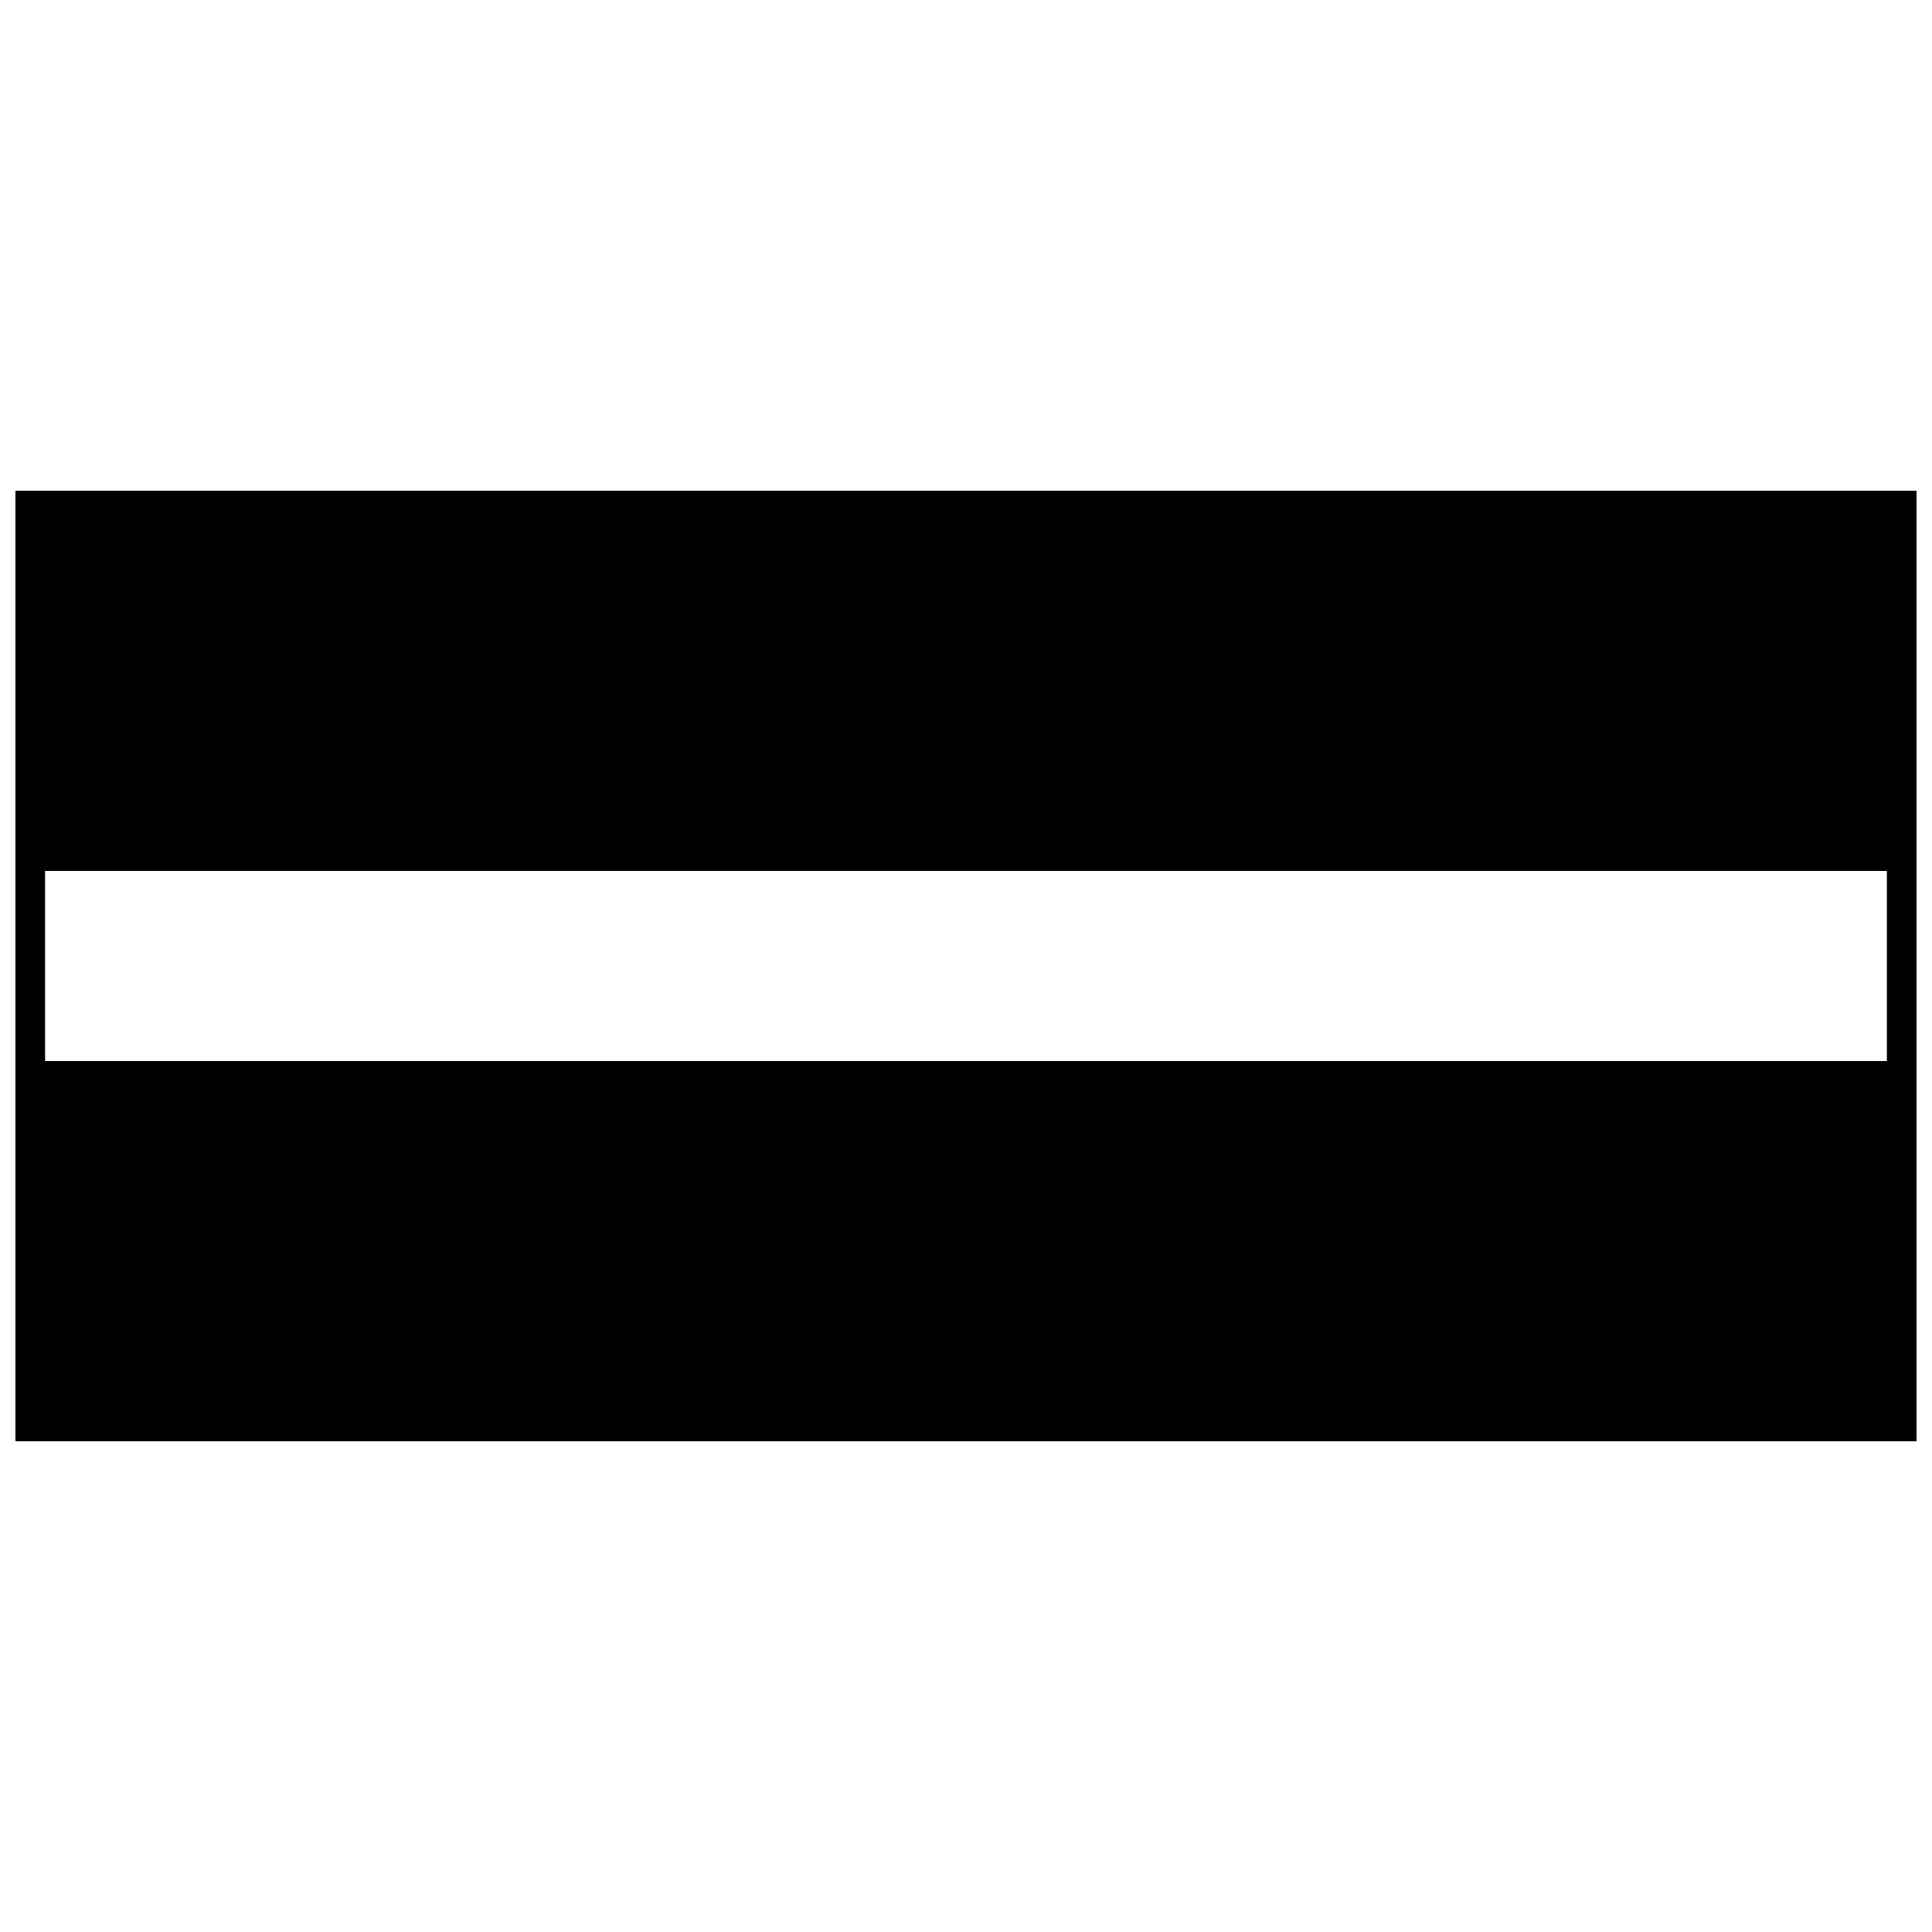
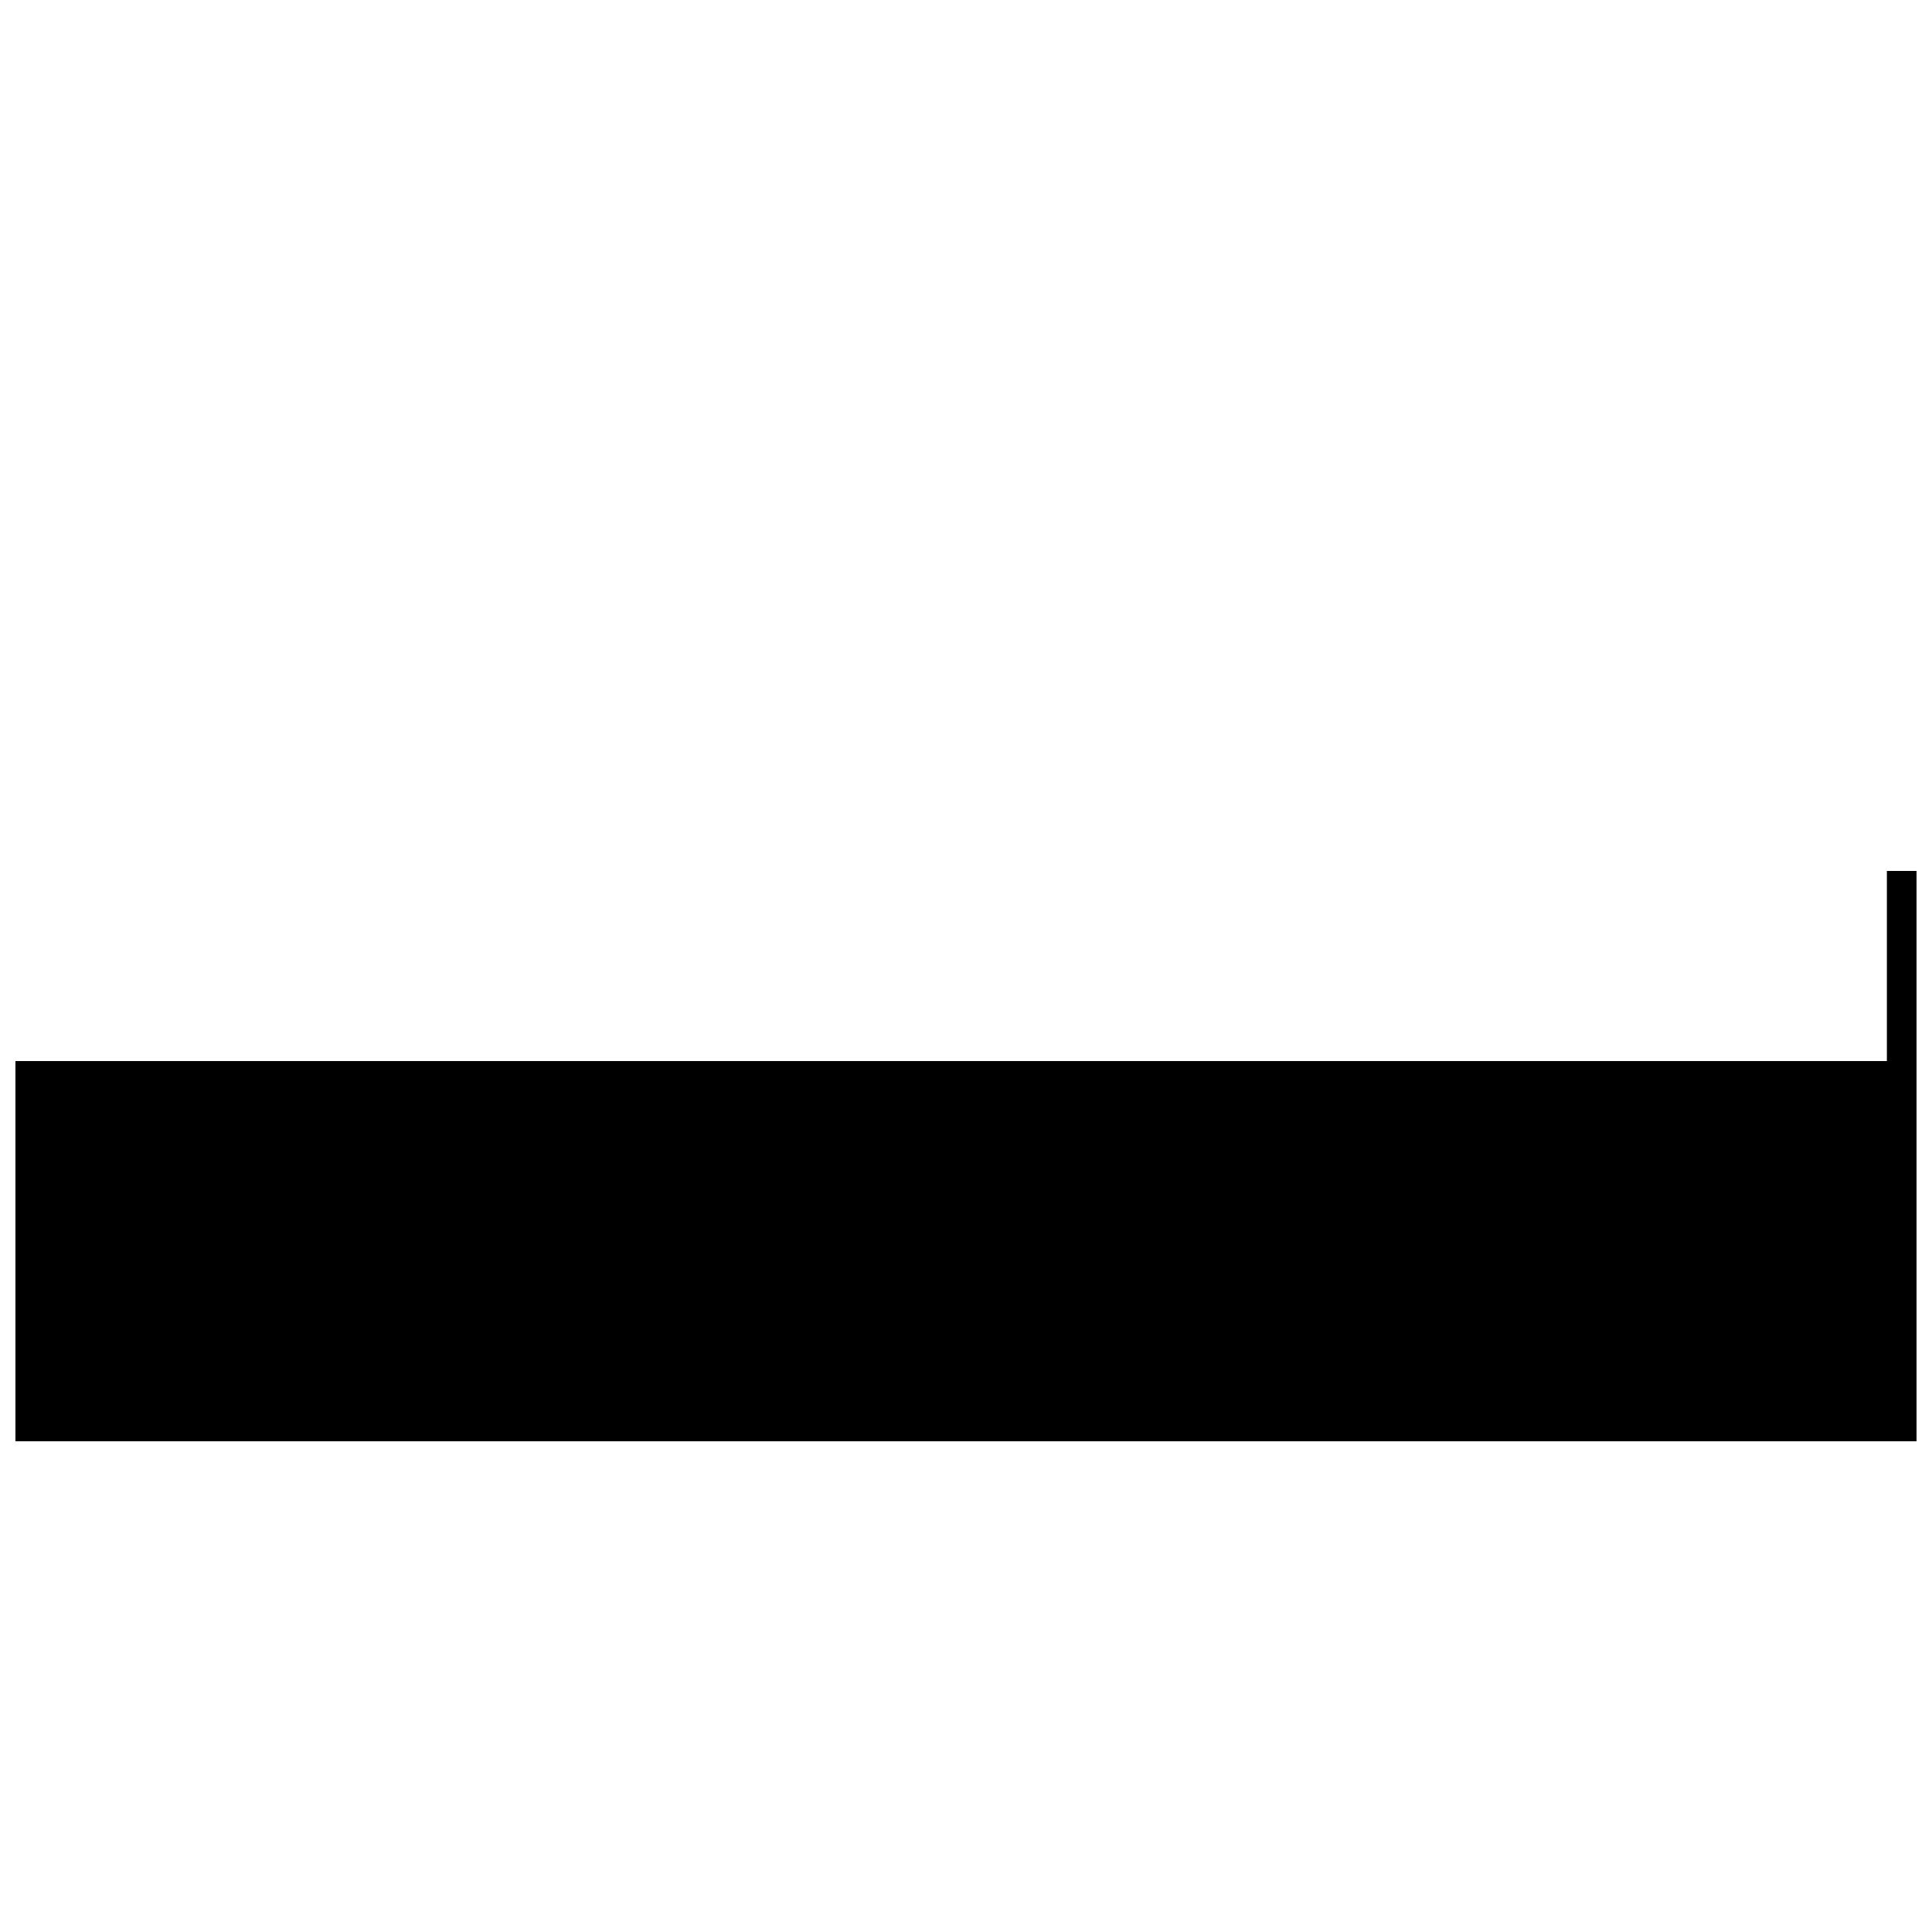
<svg xmlns="http://www.w3.org/2000/svg" width="800px" height="800px" version="1.1" viewBox="144 144 512 512">
  <defs>
    <clipPath id="b">
-       <path d="m148.09 274h503.81v152h-503.81z" />
-     </clipPath>
+       </clipPath>
    <clipPath id="a">
      <path d="m148.09 374h503.81v152h-503.81z" />
    </clipPath>
  </defs>
  <g>
    <g clip-path="url(#b)">
      <path d="m155.95 374.81v50.379h-7.859v-151.14h503.81v100.76z" />
    </g>
    <g clip-path="url(#a)">
      <path d="m651.9 374.81v151.14h-503.81v-100.76h495.95v-50.379z" />
    </g>
  </g>
</svg>